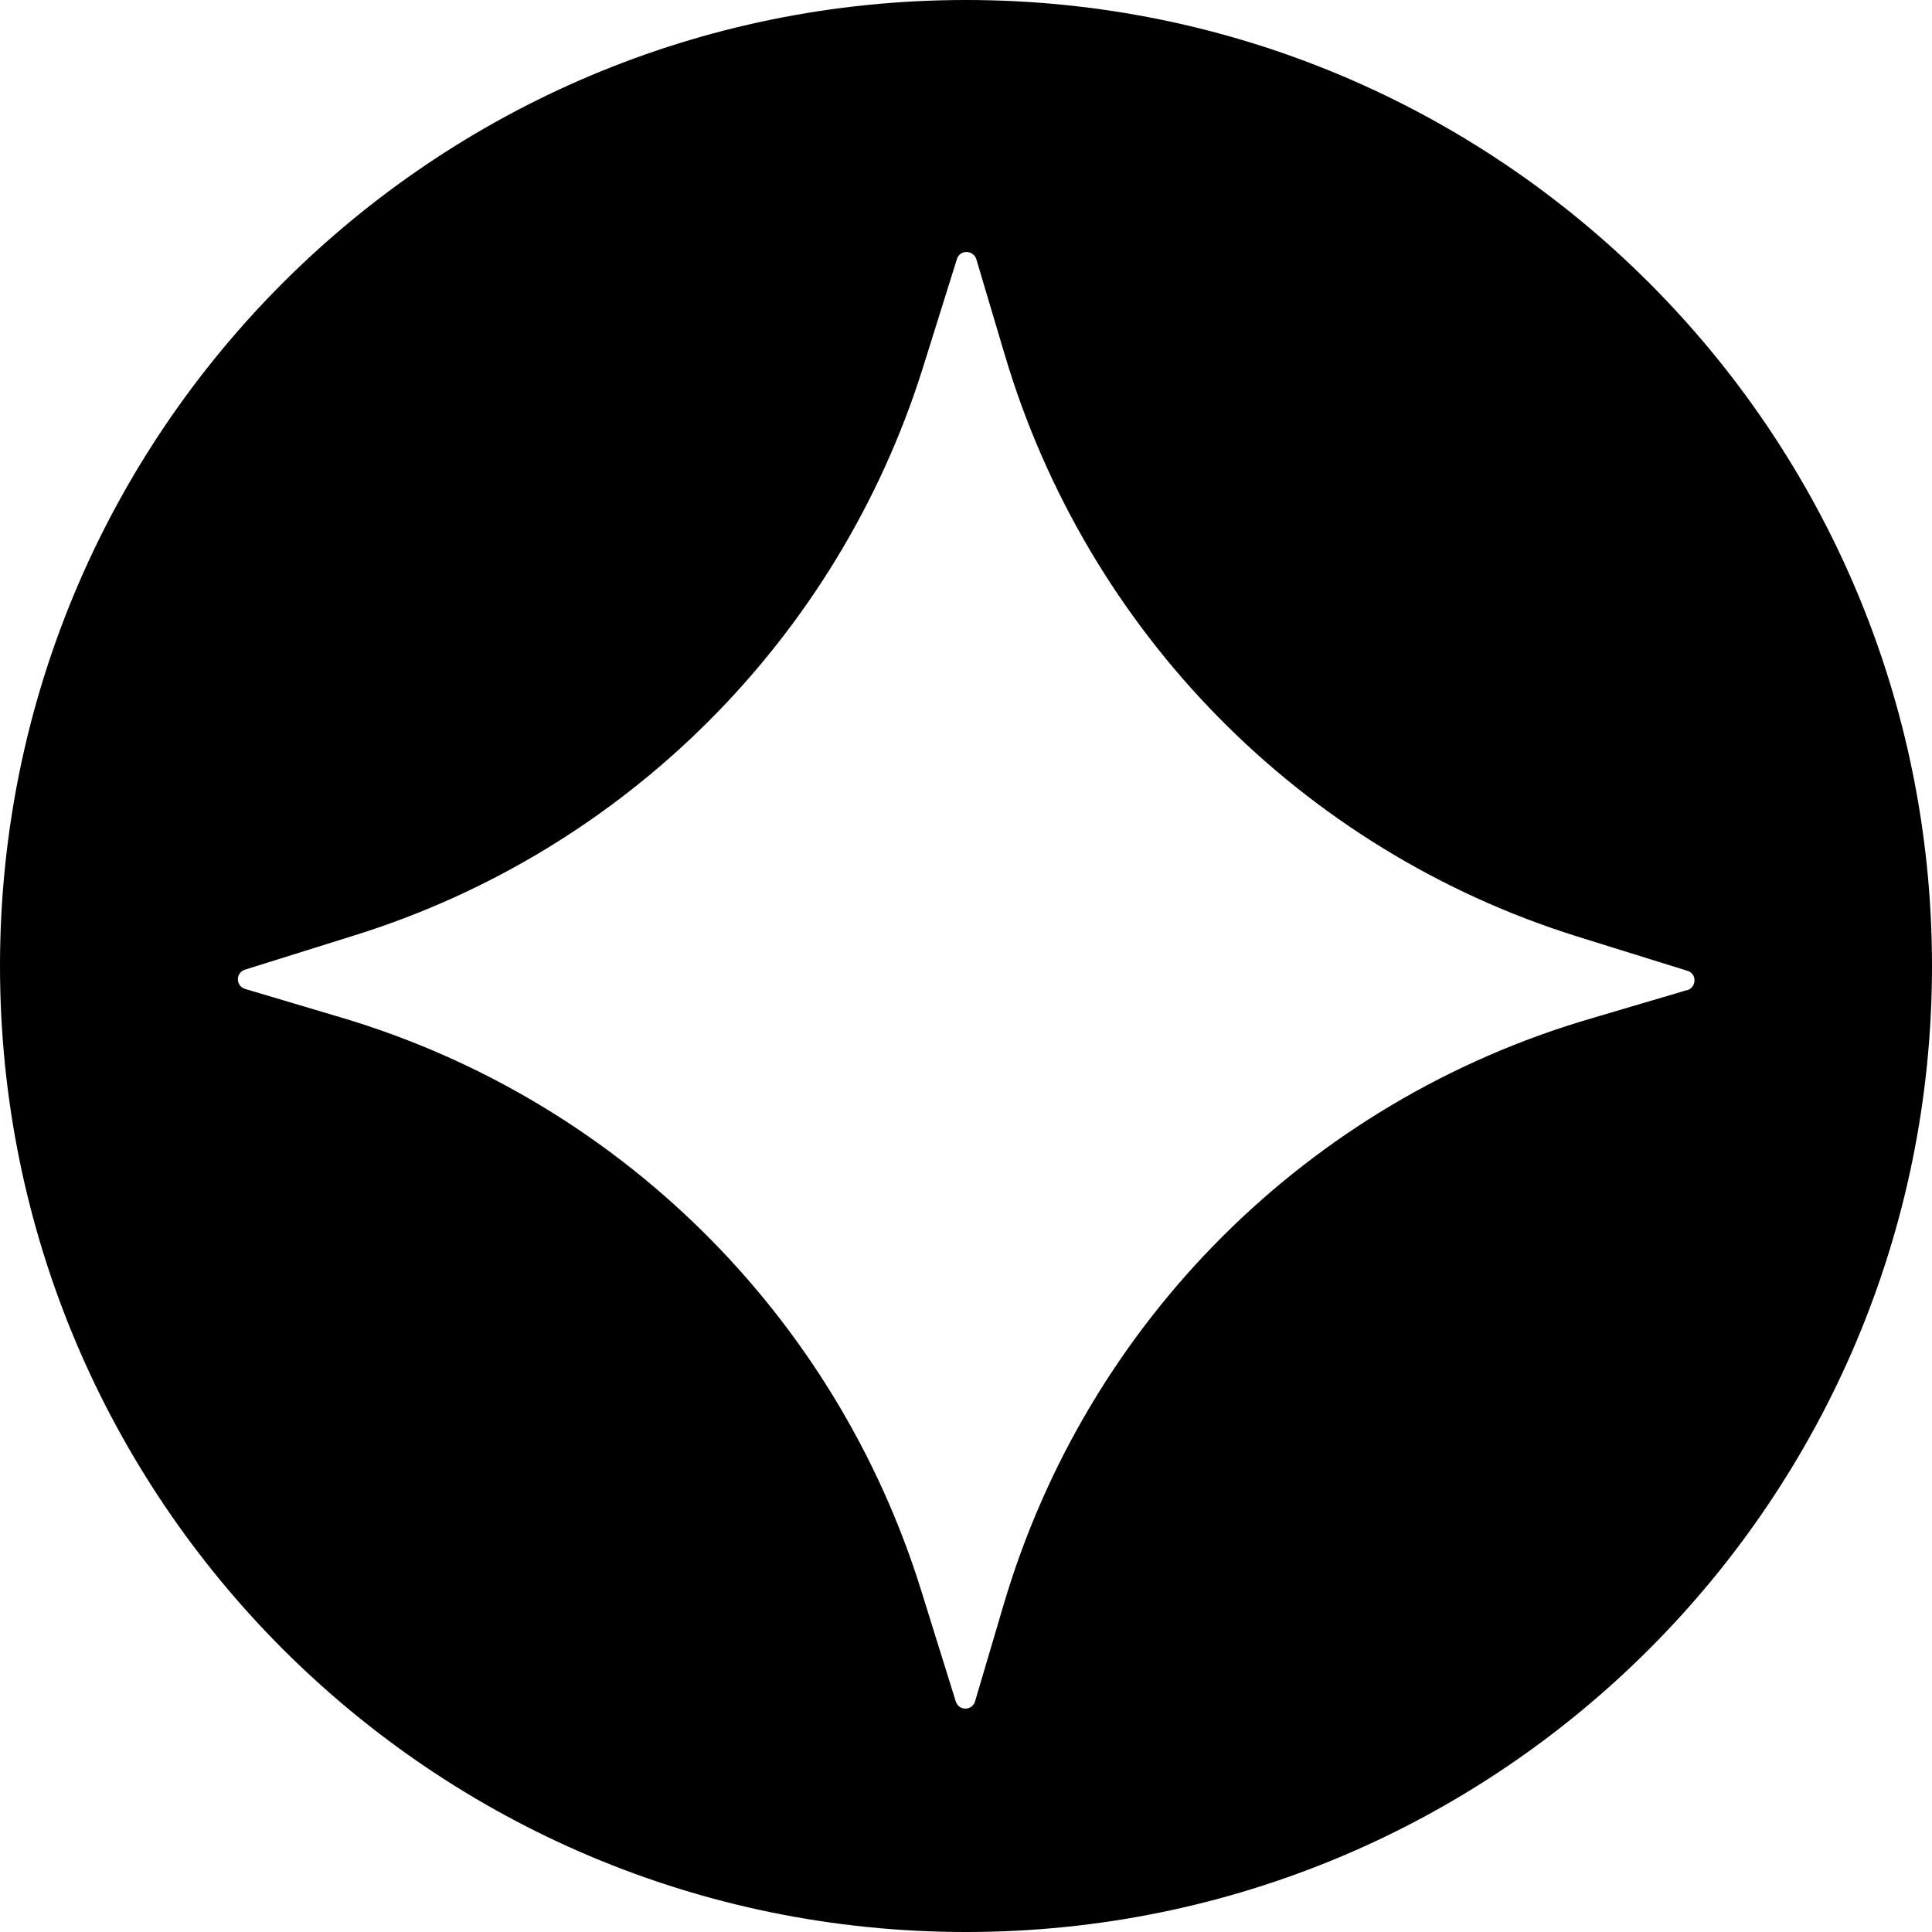
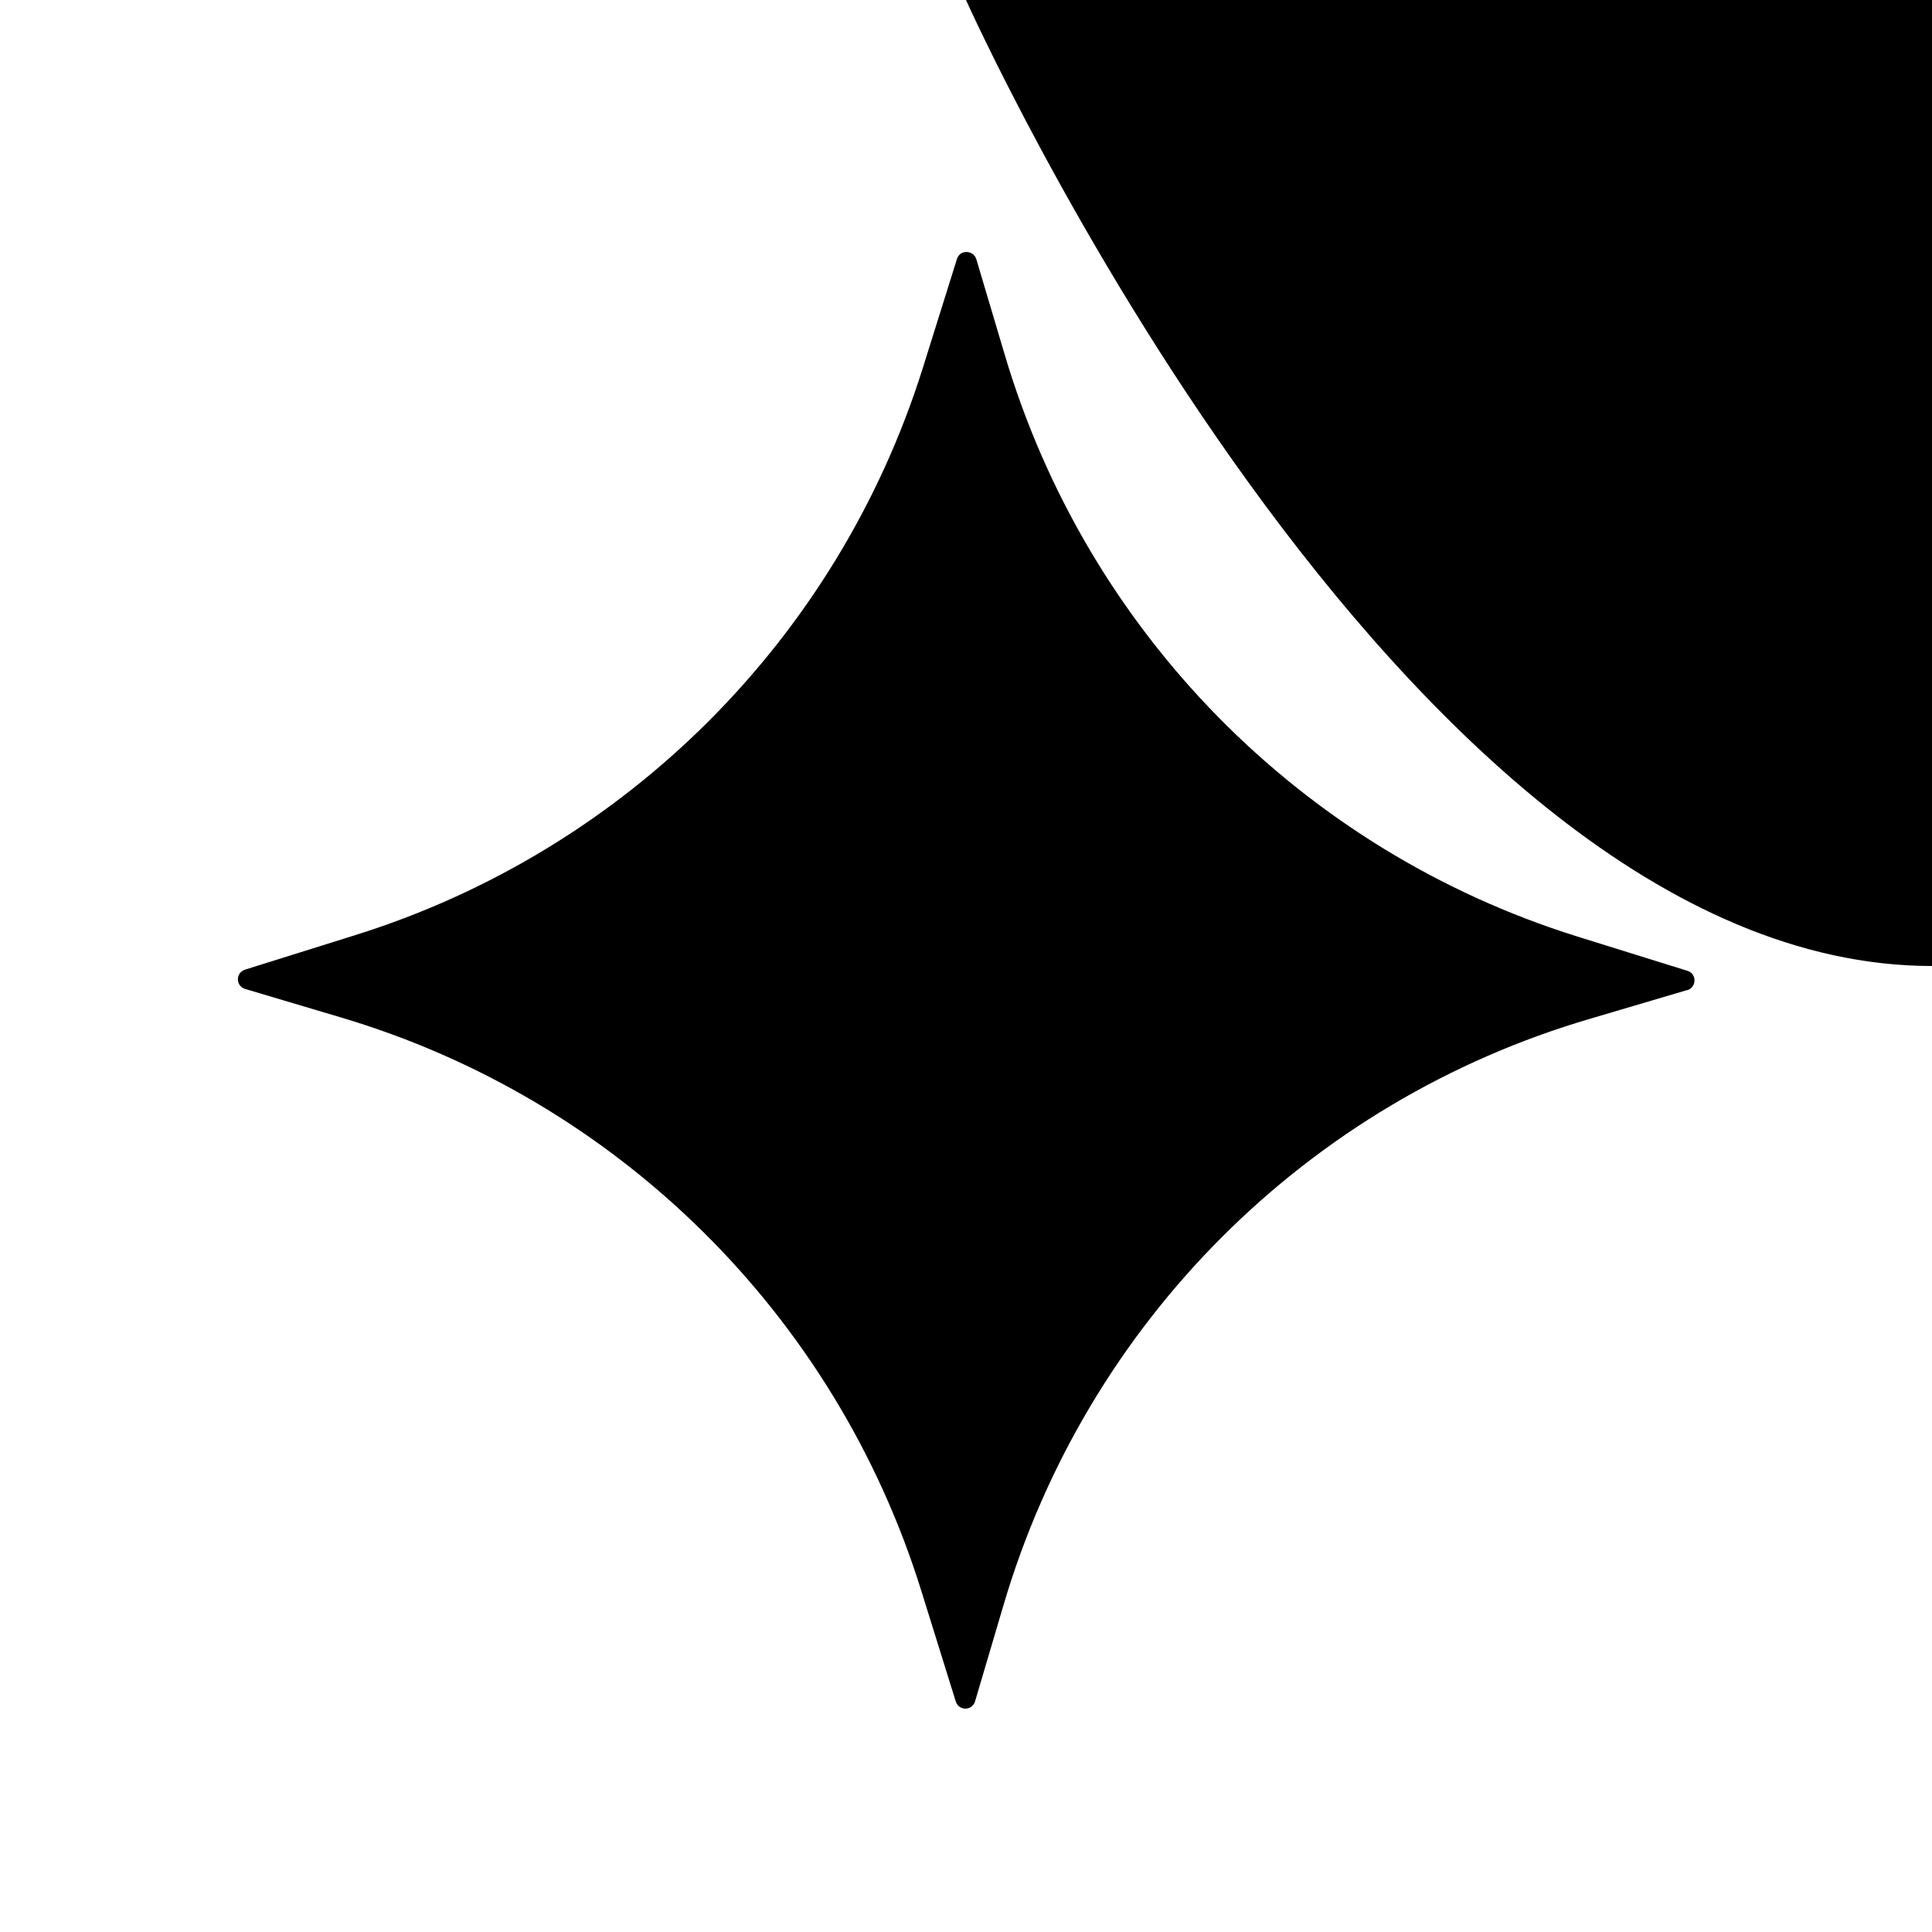
<svg xmlns="http://www.w3.org/2000/svg" id="_Слой_1" data-name="Слой_1" version="1.1" viewBox="0 0 32 32">
-   <path d="M16,0C7.16,0,0,7.16,0,16s7.16,16,16,16,16-7.16,16-16S24.84,0,16,0ZM27.94,16.4l-1.59.47c-4.69,1.37-8.35,5.03-9.73,9.72l-.47,1.59c-.05.16-.27.16-.32,0l-.57-1.83c-1.42-4.57-5.03-8.14-9.62-9.5l-1.58-.47c-.16-.05-.16-.27,0-.32l1.82-.57c4.48-1.4,7.99-4.91,9.4-9.38l.57-1.82c.05-.16.27-.15.32,0l.47,1.58c1.36,4.59,4.91,8.21,9.48,9.64l1.83.57c.16.05.15.27,0,.32Z" />
+   <path d="M16,0s7.16,16,16,16,16-7.16,16-16S24.84,0,16,0ZM27.94,16.4l-1.59.47c-4.69,1.37-8.35,5.03-9.73,9.72l-.47,1.59c-.05.16-.27.16-.32,0l-.57-1.83c-1.42-4.57-5.03-8.14-9.62-9.5l-1.58-.47c-.16-.05-.16-.27,0-.32l1.82-.57c4.48-1.4,7.99-4.91,9.4-9.38l.57-1.82c.05-.16.27-.15.32,0l.47,1.58c1.36,4.59,4.91,8.21,9.48,9.64l1.83.57c.16.05.15.27,0,.32Z" />
</svg>